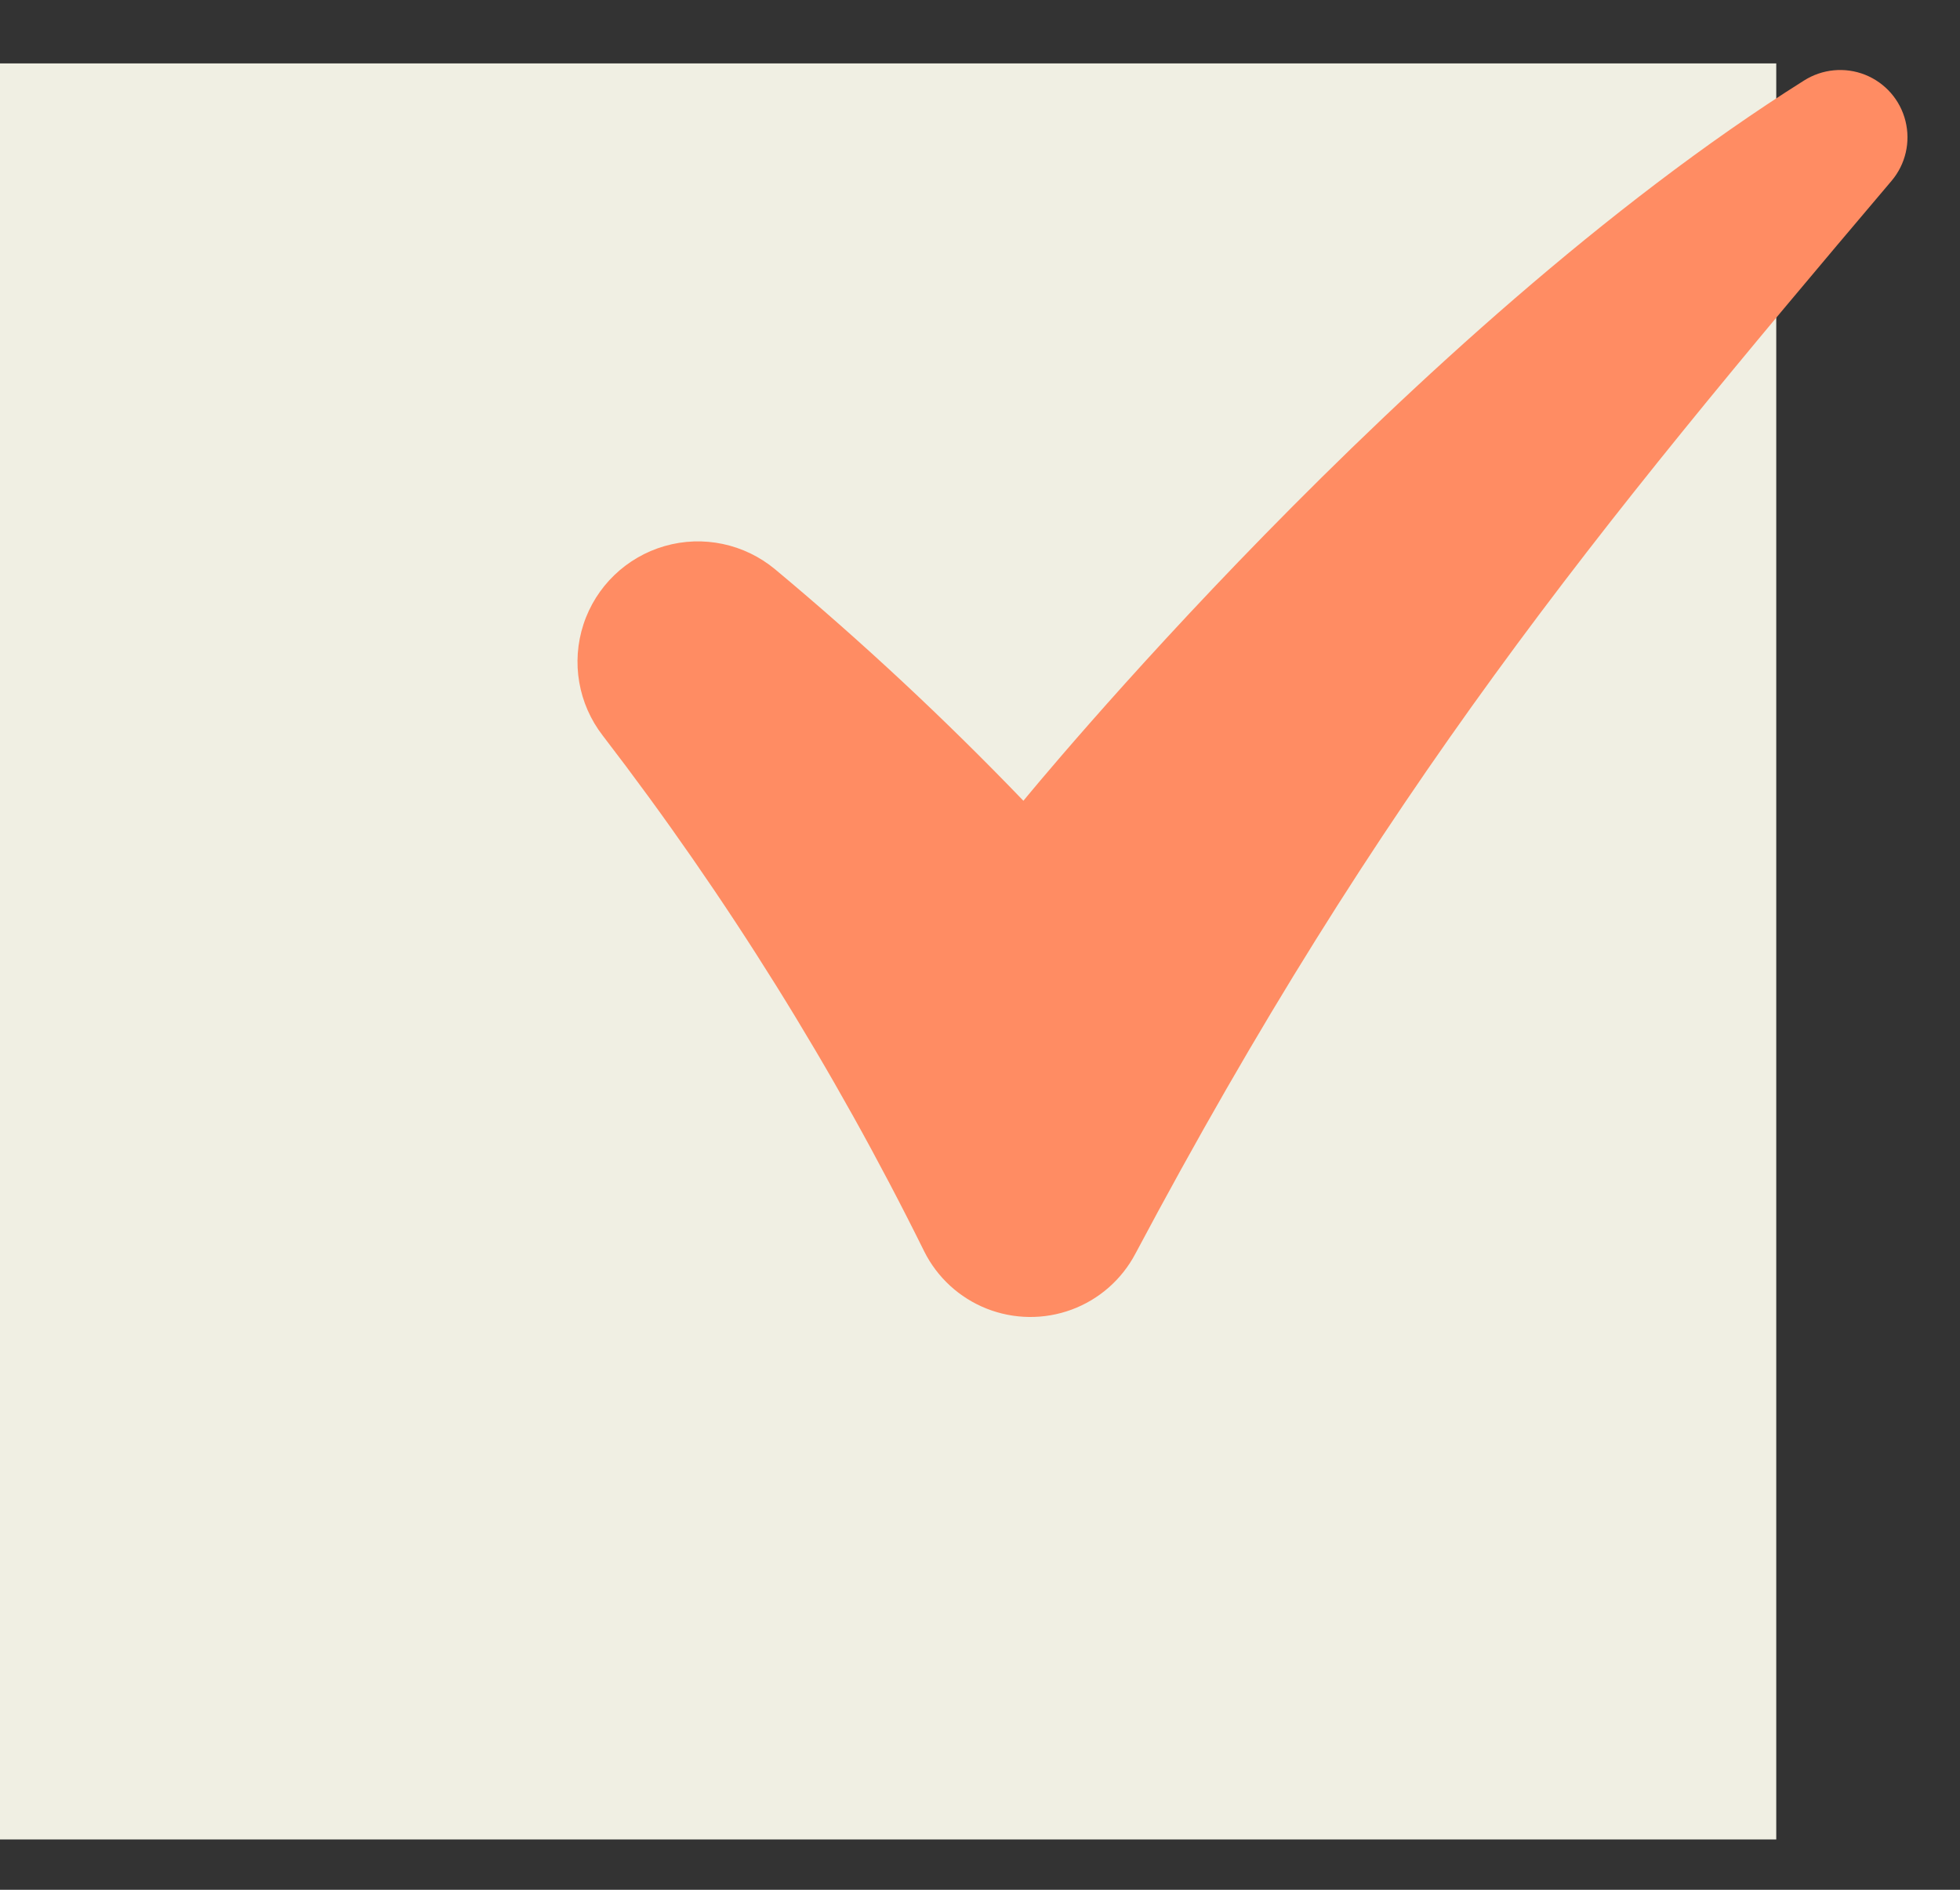
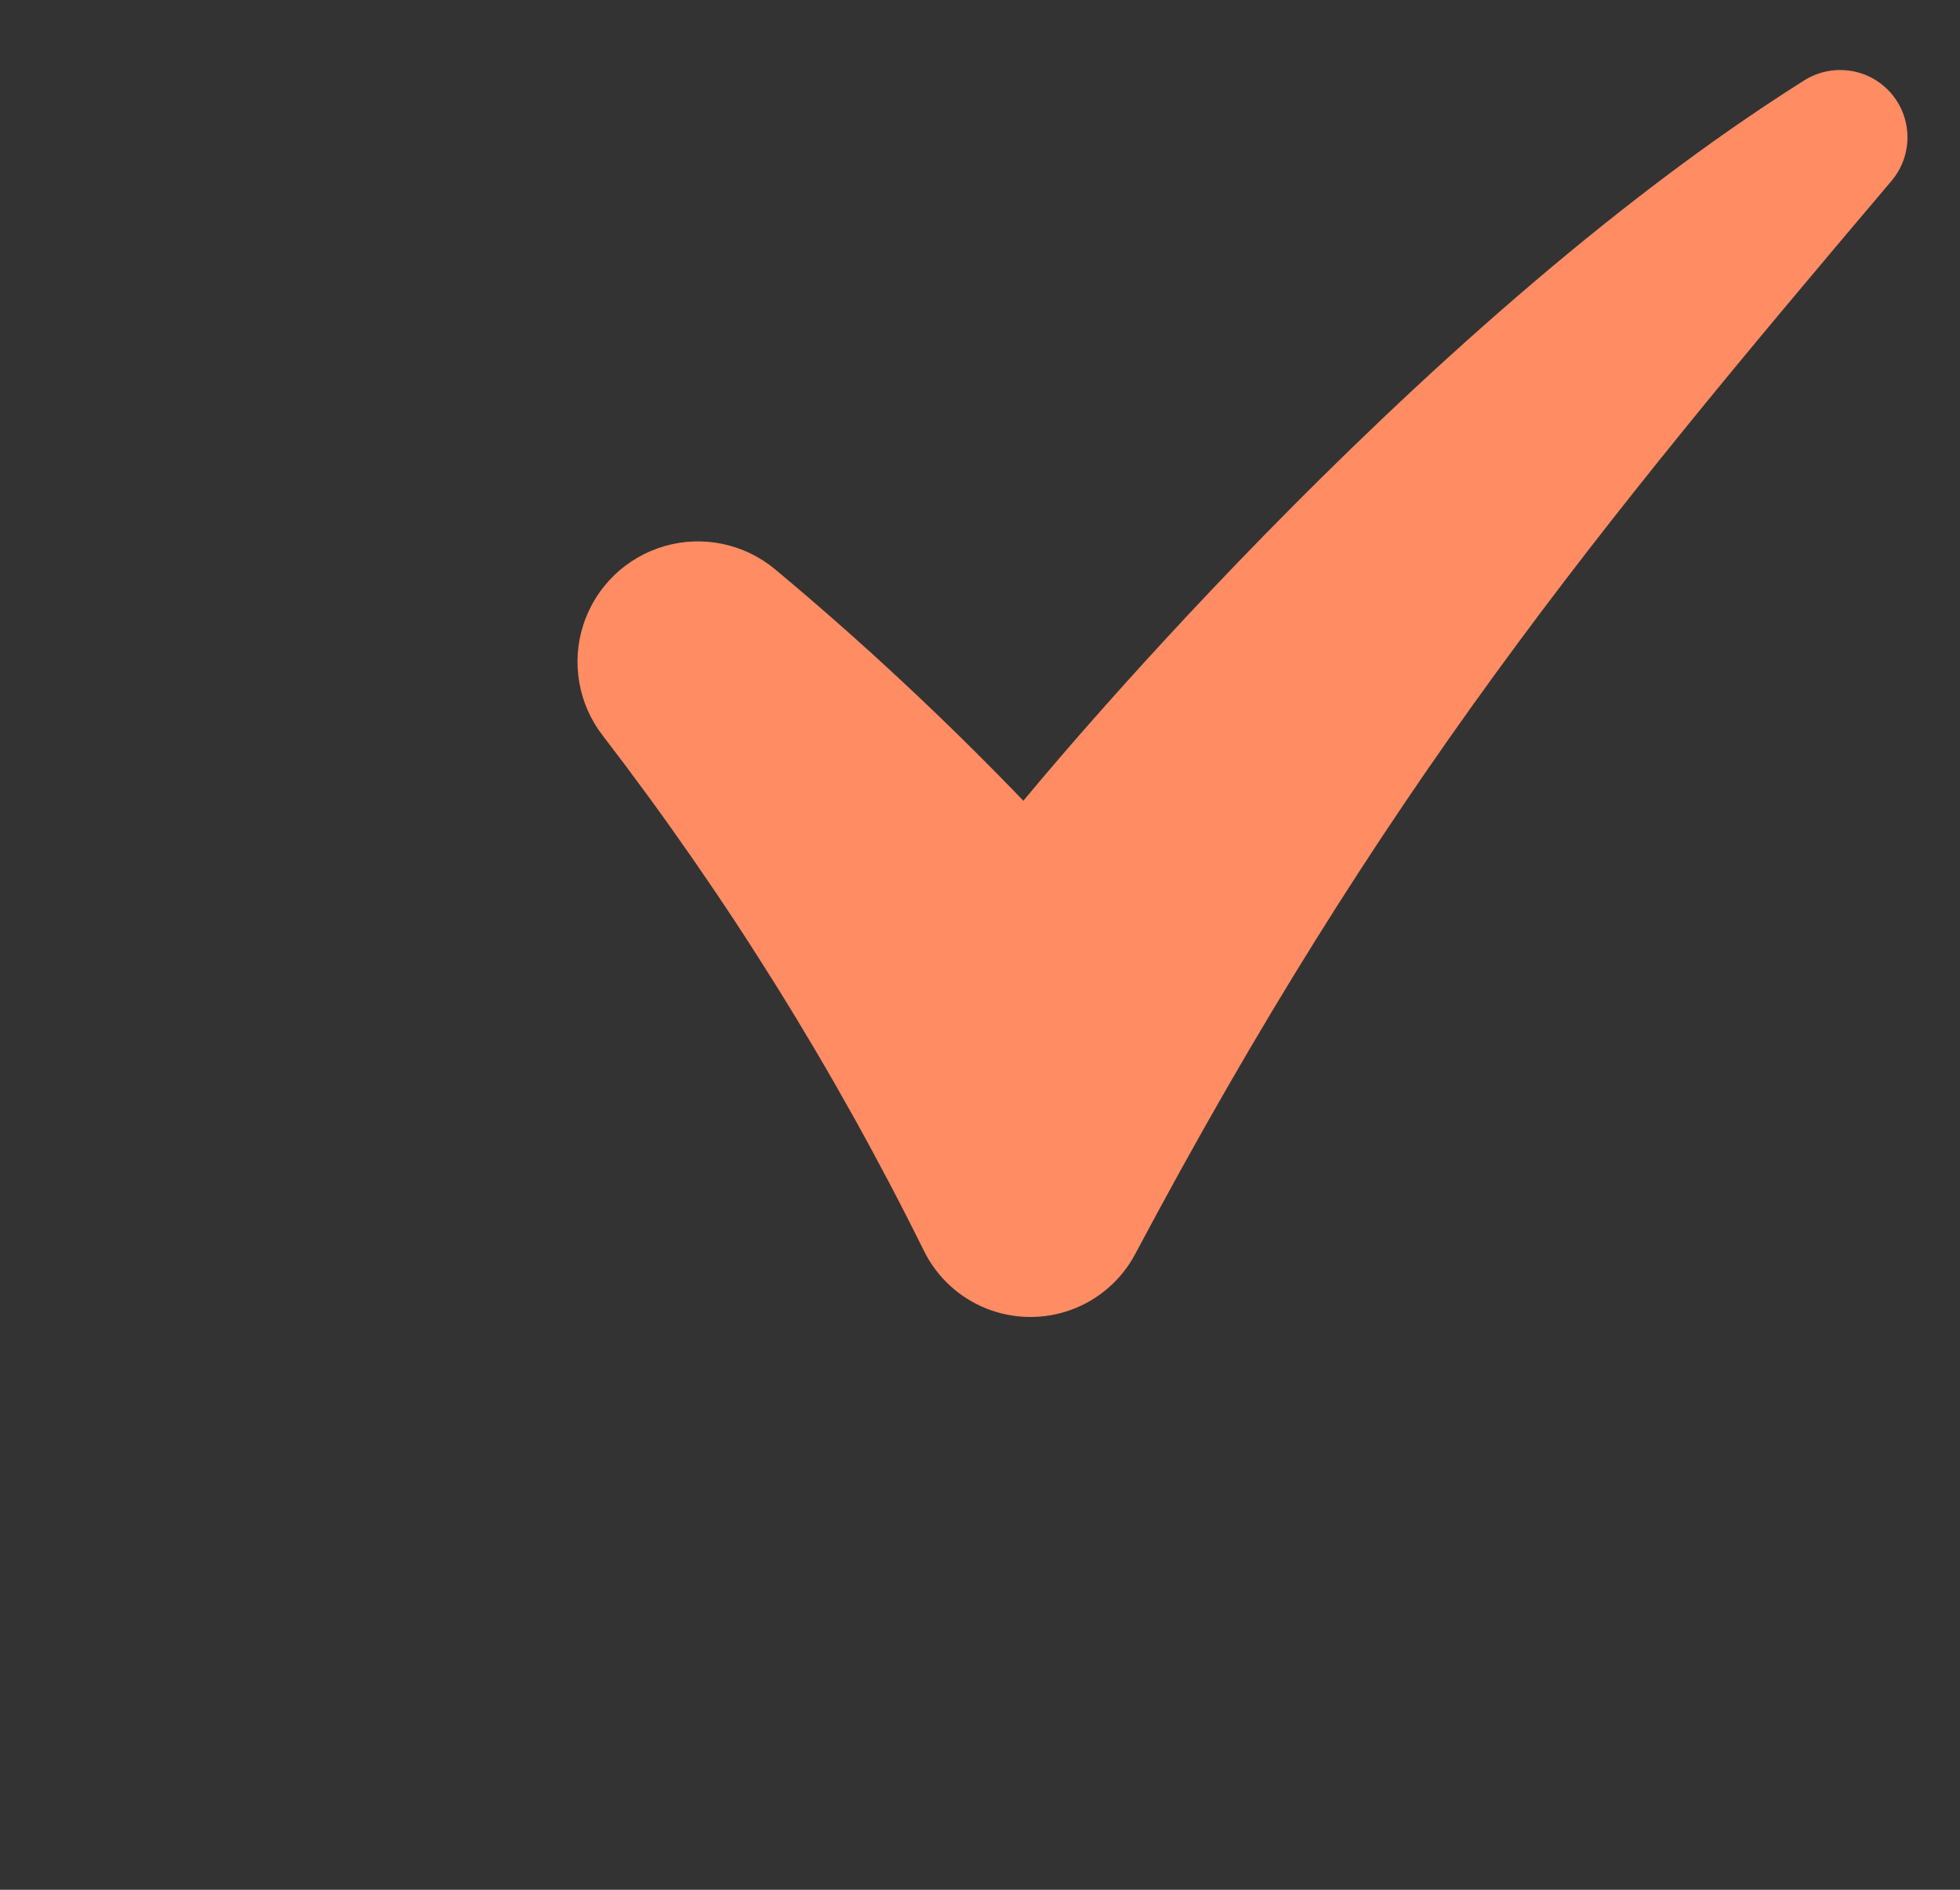
<svg xmlns="http://www.w3.org/2000/svg" width="28" height="27" viewBox="0 0 28 27" fill="none">
  <rect x="0" y="0" width="28" height="27" fill="#333333" stroke="none" />
-   <rect y="0.906" width="25.375" height="25.375" fill="#F0EFE3" />
-   <path d="M25.771 1.151C20.117 4.712 14.62 11.441 14.62 11.441L14.62 11.441C13.499 10.275 12.315 9.17 11.073 8.134C10.634 7.769 10.043 7.644 9.495 7.802C8.947 7.96 8.512 8.379 8.335 8.921C8.158 9.463 8.261 10.058 8.61 10.509C10.378 12.809 11.916 15.276 13.202 17.877C13.388 18.251 13.706 18.543 14.095 18.697C14.484 18.851 14.916 18.856 15.309 18.711C15.701 18.566 16.026 18.281 16.221 17.91C19.737 11.296 22.782 7.588 27.022 2.584C27.222 2.348 27.296 2.03 27.221 1.729C27.147 1.429 26.932 1.183 26.644 1.068C26.357 0.954 26.032 0.985 25.771 1.151L25.771 1.151Z" fill="#FF8C63" />
+   <path d="M25.771 1.151C20.117 4.712 14.62 11.441 14.62 11.441C13.499 10.275 12.315 9.17 11.073 8.134C10.634 7.769 10.043 7.644 9.495 7.802C8.947 7.96 8.512 8.379 8.335 8.921C8.158 9.463 8.261 10.058 8.61 10.509C10.378 12.809 11.916 15.276 13.202 17.877C13.388 18.251 13.706 18.543 14.095 18.697C14.484 18.851 14.916 18.856 15.309 18.711C15.701 18.566 16.026 18.281 16.221 17.91C19.737 11.296 22.782 7.588 27.022 2.584C27.222 2.348 27.296 2.03 27.221 1.729C27.147 1.429 26.932 1.183 26.644 1.068C26.357 0.954 26.032 0.985 25.771 1.151L25.771 1.151Z" fill="#FF8C63" />
</svg>